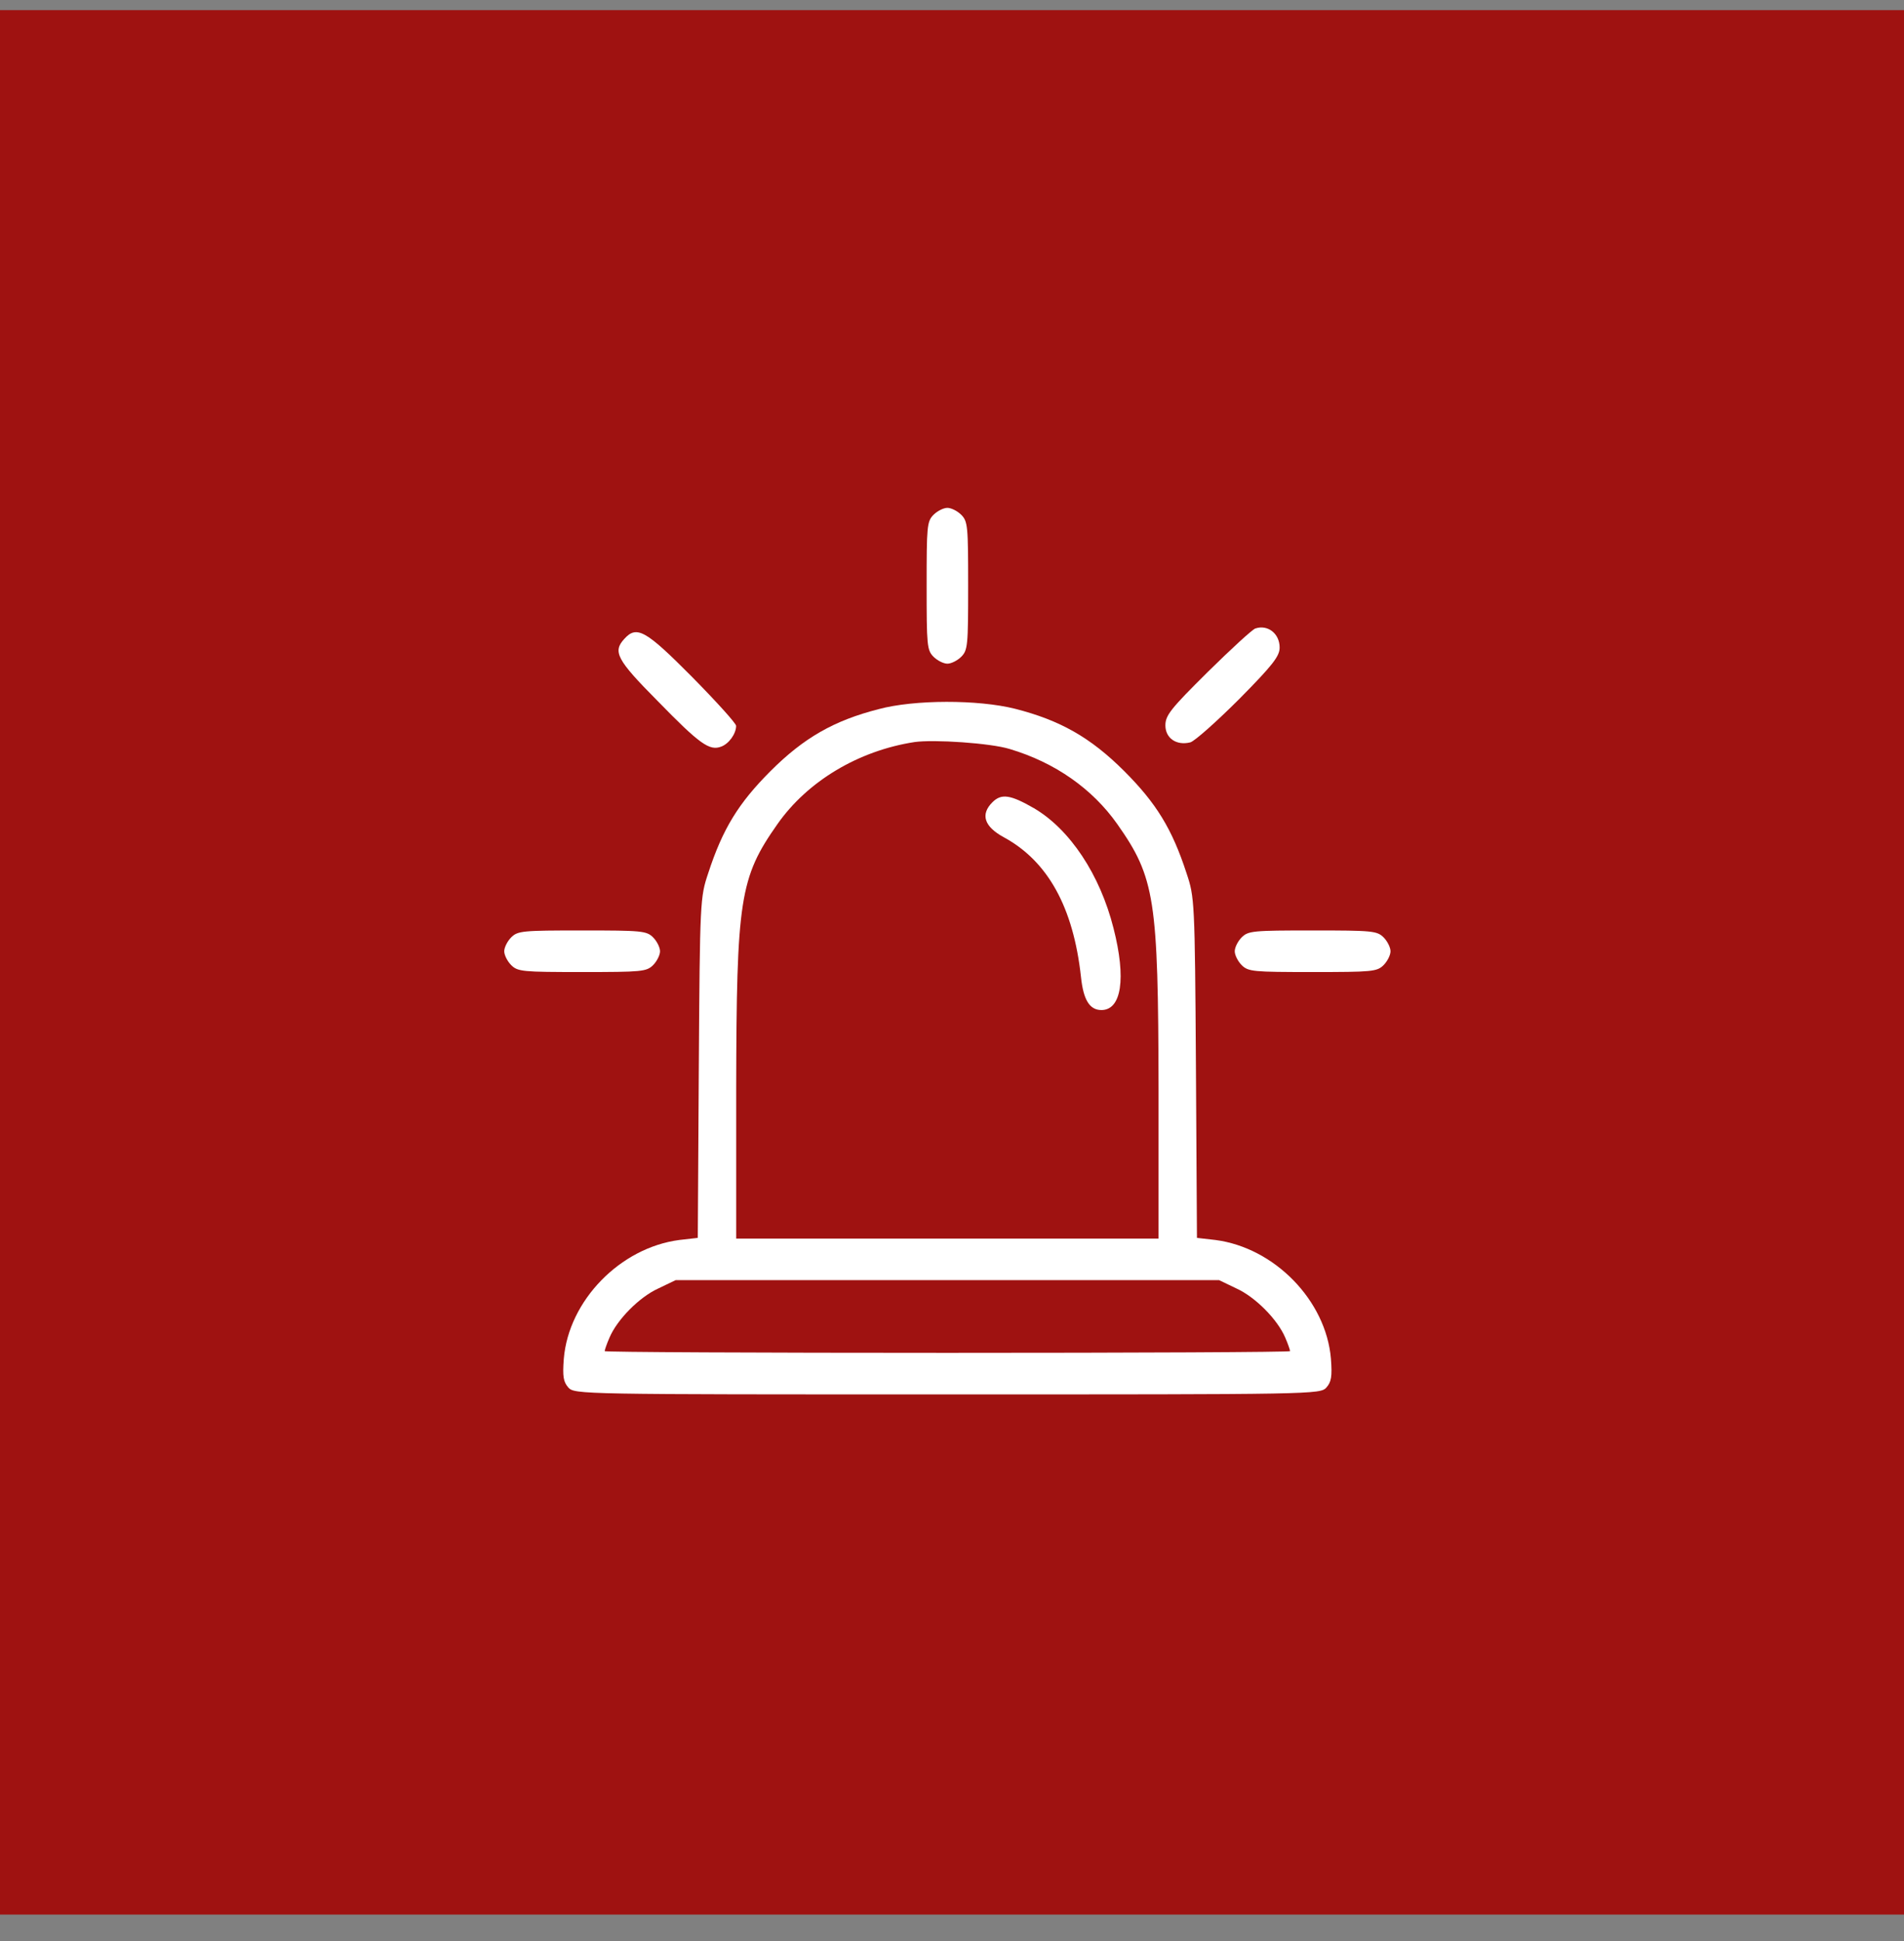
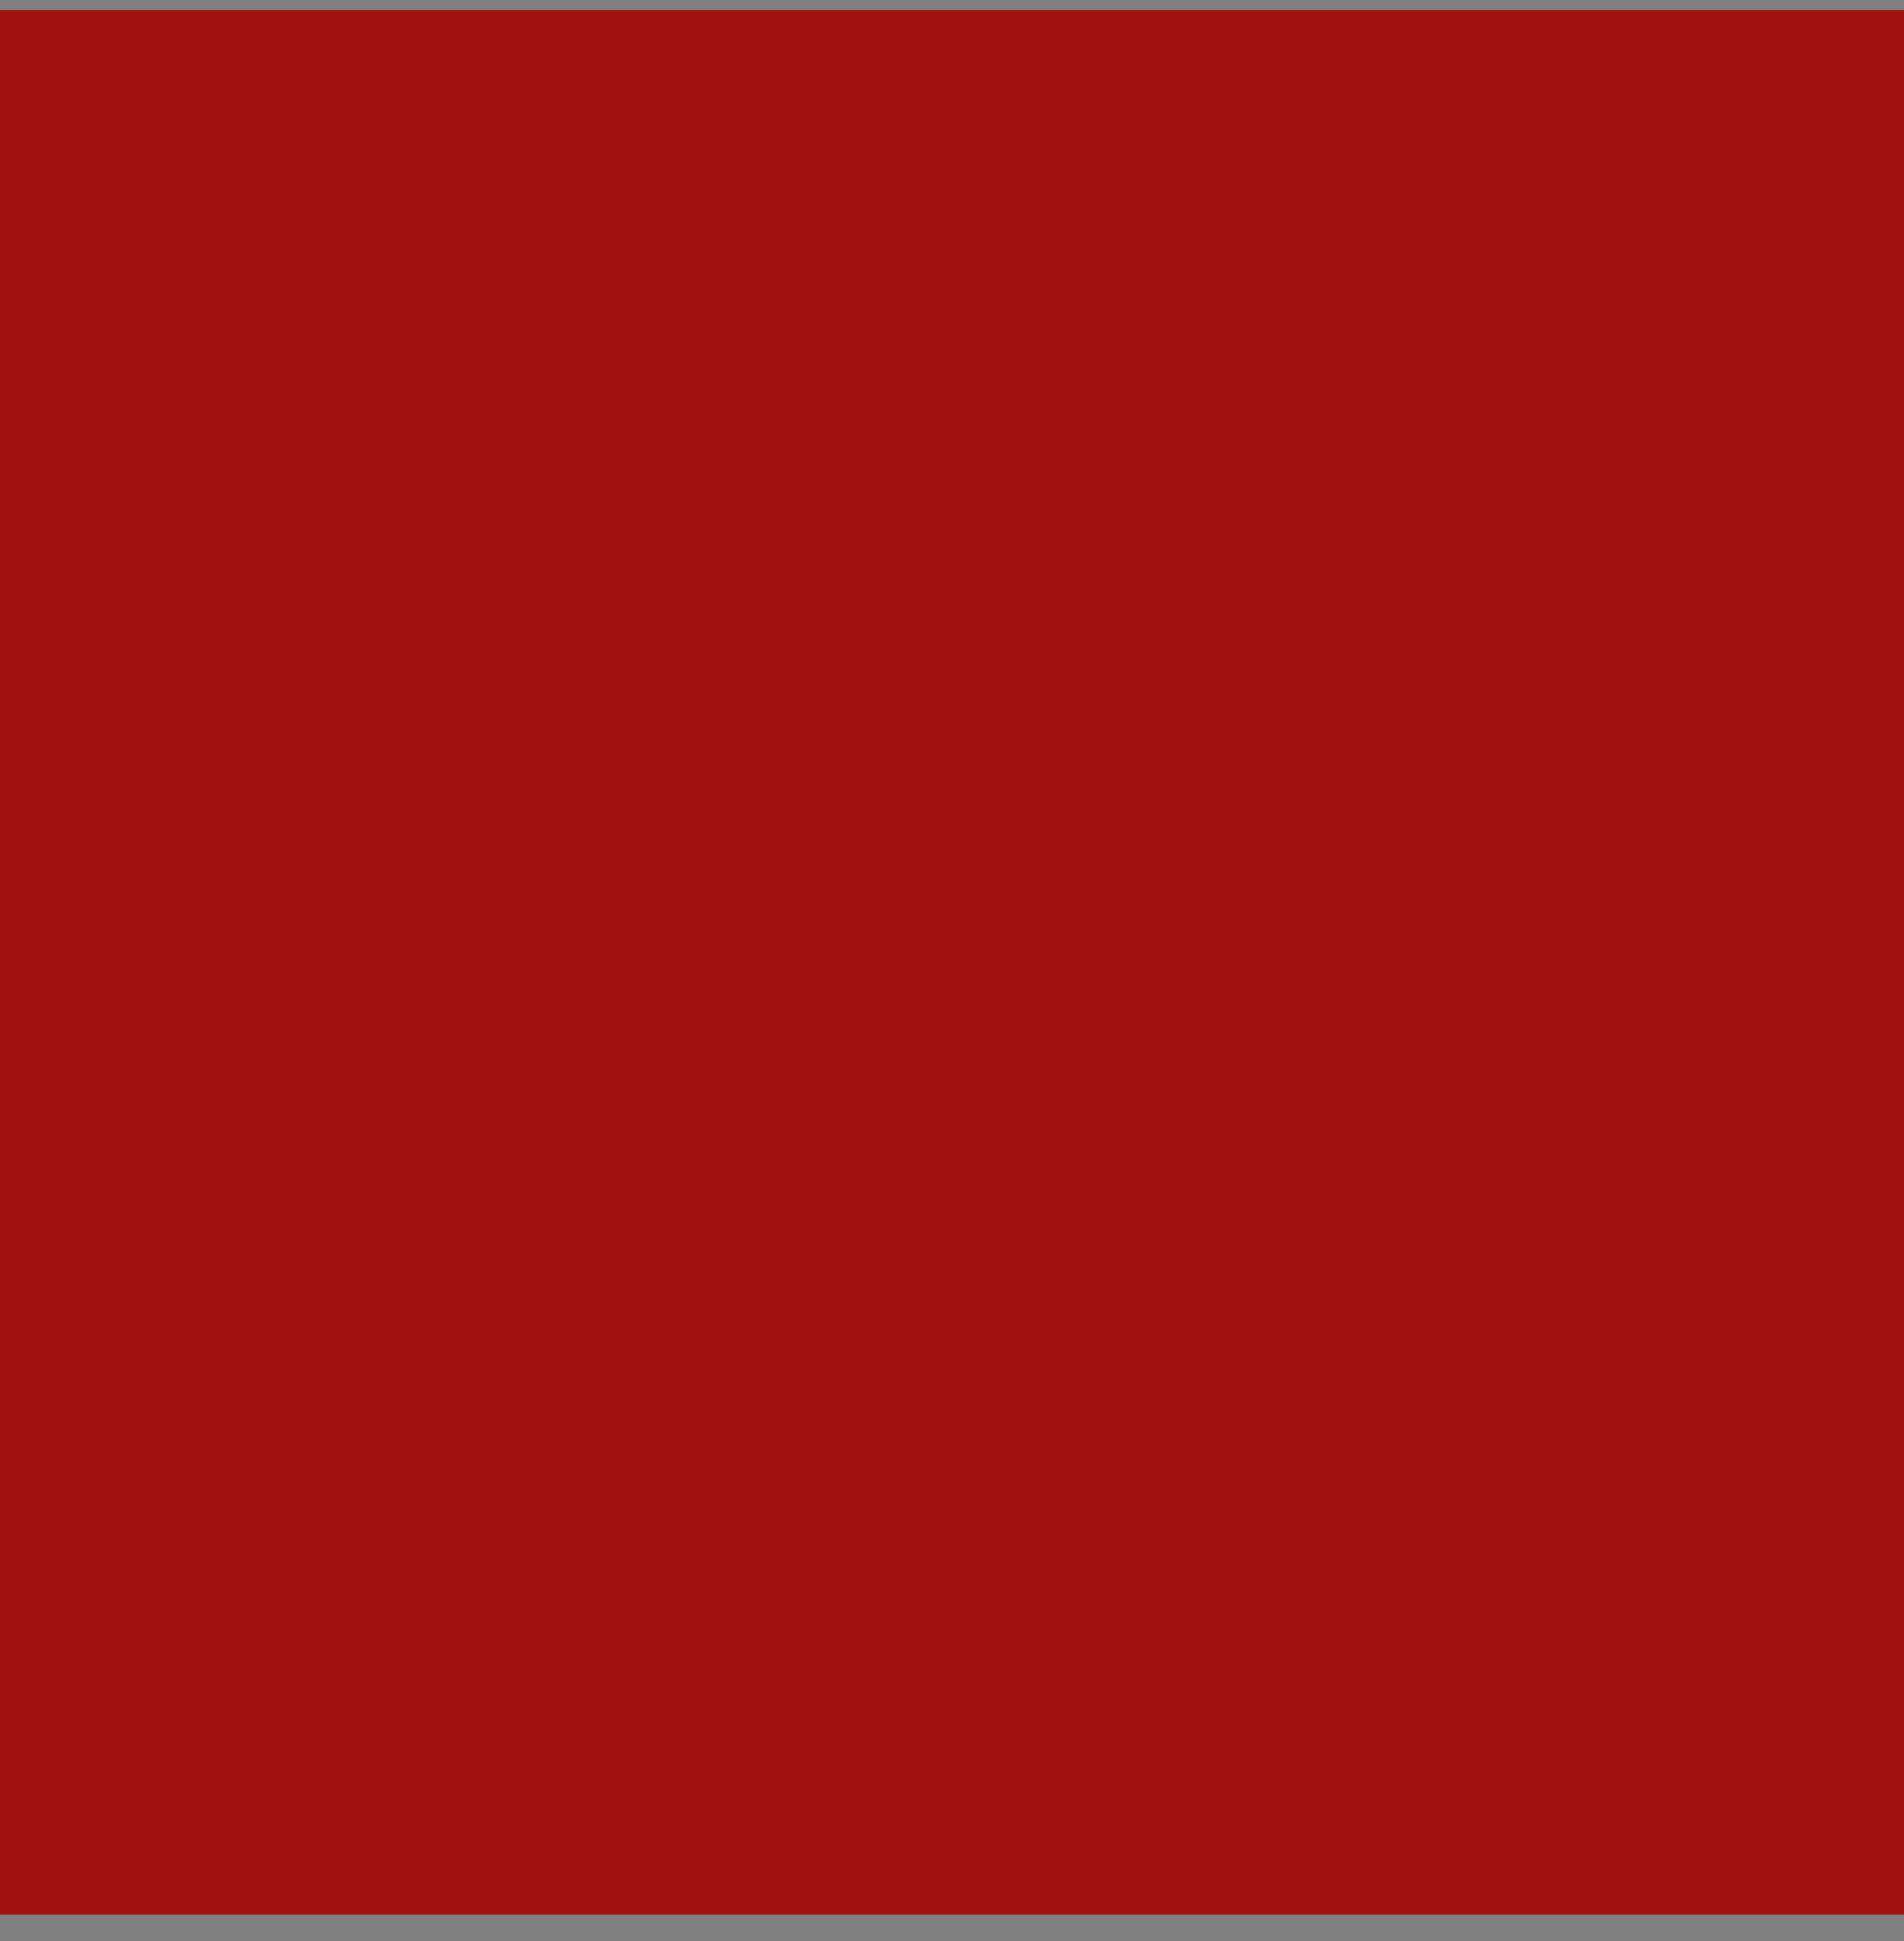
<svg xmlns="http://www.w3.org/2000/svg" width="52" height="53" viewBox="0 0 52 53" fill="none">
  <rect x="0" y="0" width="52" height="53" fill="#808080" stroke="none" />
  <rect width="52" height="52" transform="translate(0 0.277)" fill="#9F1211" />
  <g clip-path="url(#clip0_351_4655)">
    <g clip-path="url(#clip1_351_4655)">
      <g clip-path="url(#clip2_351_4655)">
-         <path d="M25.496 14.056C25.316 14.236 25.307 14.368 25.307 15.994C25.307 17.62 25.316 17.753 25.496 17.933C25.6 18.037 25.77 18.122 25.874 18.122C25.978 18.122 26.148 18.037 26.252 17.933C26.432 17.753 26.441 17.62 26.441 15.994C26.441 14.368 26.432 14.236 26.252 14.056C26.148 13.952 25.978 13.867 25.874 13.867C25.77 13.867 25.6 13.952 25.496 14.056Z" fill="white" />
        <path d="M34.286 17.16C34.211 17.179 33.624 17.718 32.991 18.342C31.97 19.353 31.828 19.533 31.828 19.807C31.828 20.157 32.131 20.365 32.509 20.27C32.632 20.233 33.227 19.703 33.842 19.089C34.768 18.153 34.948 17.916 34.948 17.68C34.948 17.302 34.627 17.047 34.286 17.16Z" fill="white" />
-         <path d="M17.05 17.445C16.729 17.795 16.842 18.013 17.958 19.138C19.111 20.32 19.376 20.509 19.697 20.386C19.905 20.31 20.104 20.036 20.104 19.819C20.104 19.752 19.565 19.157 18.903 18.485C17.636 17.209 17.391 17.067 17.05 17.445Z" fill="white" />
+         <path d="M17.05 17.445C16.729 17.795 16.842 18.013 17.958 19.138C19.111 20.32 19.376 20.509 19.697 20.386C20.104 19.752 19.565 19.157 18.903 18.485C17.636 17.209 17.391 17.067 17.05 17.445Z" fill="white" />
        <path d="M23.992 19.364C22.773 19.676 21.95 20.148 21.042 21.056C20.173 21.926 19.738 22.625 19.341 23.845C19.123 24.497 19.114 24.582 19.085 29.149L19.057 33.8L18.556 33.857C16.939 34.065 15.531 35.512 15.398 37.1C15.36 37.592 15.389 37.733 15.521 37.885C15.691 38.074 15.843 38.074 25.874 38.074C35.904 38.074 36.056 38.074 36.226 37.885C36.358 37.733 36.387 37.592 36.349 37.1C36.217 35.512 34.808 34.065 33.191 33.857L32.69 33.8L32.662 29.149C32.633 24.582 32.624 24.497 32.406 23.845C32.009 22.625 31.574 21.926 30.705 21.056C29.778 20.13 28.946 19.666 27.727 19.354C26.715 19.099 24.975 19.099 23.992 19.364ZM27.575 20.451C28.814 20.82 29.835 21.538 30.515 22.503C31.546 23.968 31.631 24.554 31.641 29.726V33.819H25.874H20.106V29.726C20.116 24.554 20.201 23.968 21.232 22.503C22.054 21.33 23.444 20.498 24.975 20.262C25.505 20.186 27.055 20.29 27.575 20.451ZM33.768 35.181C34.288 35.417 34.893 36.032 35.101 36.523C35.176 36.693 35.233 36.864 35.233 36.892C35.233 36.92 31.026 36.939 25.874 36.939C20.721 36.939 16.514 36.92 16.514 36.892C16.514 36.864 16.571 36.693 16.646 36.523C16.854 36.032 17.459 35.417 17.979 35.181L18.452 34.954H25.874H33.295L33.768 35.181Z" fill="white" />
-         <path d="M27.103 21.906C26.772 22.237 26.876 22.568 27.415 22.861C28.616 23.513 29.315 24.771 29.523 26.68C29.589 27.305 29.76 27.579 30.081 27.579C30.629 27.579 30.762 26.718 30.412 25.348C30.043 23.882 29.221 22.644 28.237 22.067C27.595 21.698 27.349 21.66 27.103 21.906Z" fill="white" />
        <path d="M13.961 25.595C13.857 25.699 13.771 25.87 13.771 25.974C13.771 26.078 13.857 26.248 13.961 26.352C14.14 26.531 14.273 26.541 15.899 26.541C17.525 26.541 17.657 26.531 17.837 26.352C17.941 26.248 18.026 26.078 18.026 25.974C18.026 25.87 17.941 25.699 17.837 25.595C17.657 25.416 17.525 25.406 15.899 25.406C14.273 25.406 14.14 25.416 13.961 25.595Z" fill="white" />
        <path d="M33.911 25.595C33.807 25.699 33.722 25.87 33.722 25.974C33.722 26.078 33.807 26.248 33.911 26.352C34.09 26.531 34.223 26.541 35.849 26.541C37.475 26.541 37.607 26.531 37.787 26.352C37.891 26.248 37.976 26.078 37.976 25.974C37.976 25.87 37.891 25.699 37.787 25.595C37.607 25.416 37.475 25.406 35.849 25.406C34.223 25.406 34.09 25.416 33.911 25.595Z" fill="white" />
      </g>
    </g>
  </g>
  <defs>
    <clipPath id="clip0_351_4655">
      <rect width="25" height="28" fill="white" transform="translate(13.5 12.277)" />
    </clipPath>
    <clipPath id="clip1_351_4655">
      <rect width="25" height="28" fill="white" transform="translate(13.5 12.277)" />
    </clipPath>
    <clipPath id="clip2_351_4655">
-       <rect width="25" height="25" fill="white" transform="translate(13.5 13.777)" />
-     </clipPath>
+       </clipPath>
  </defs>
</svg>